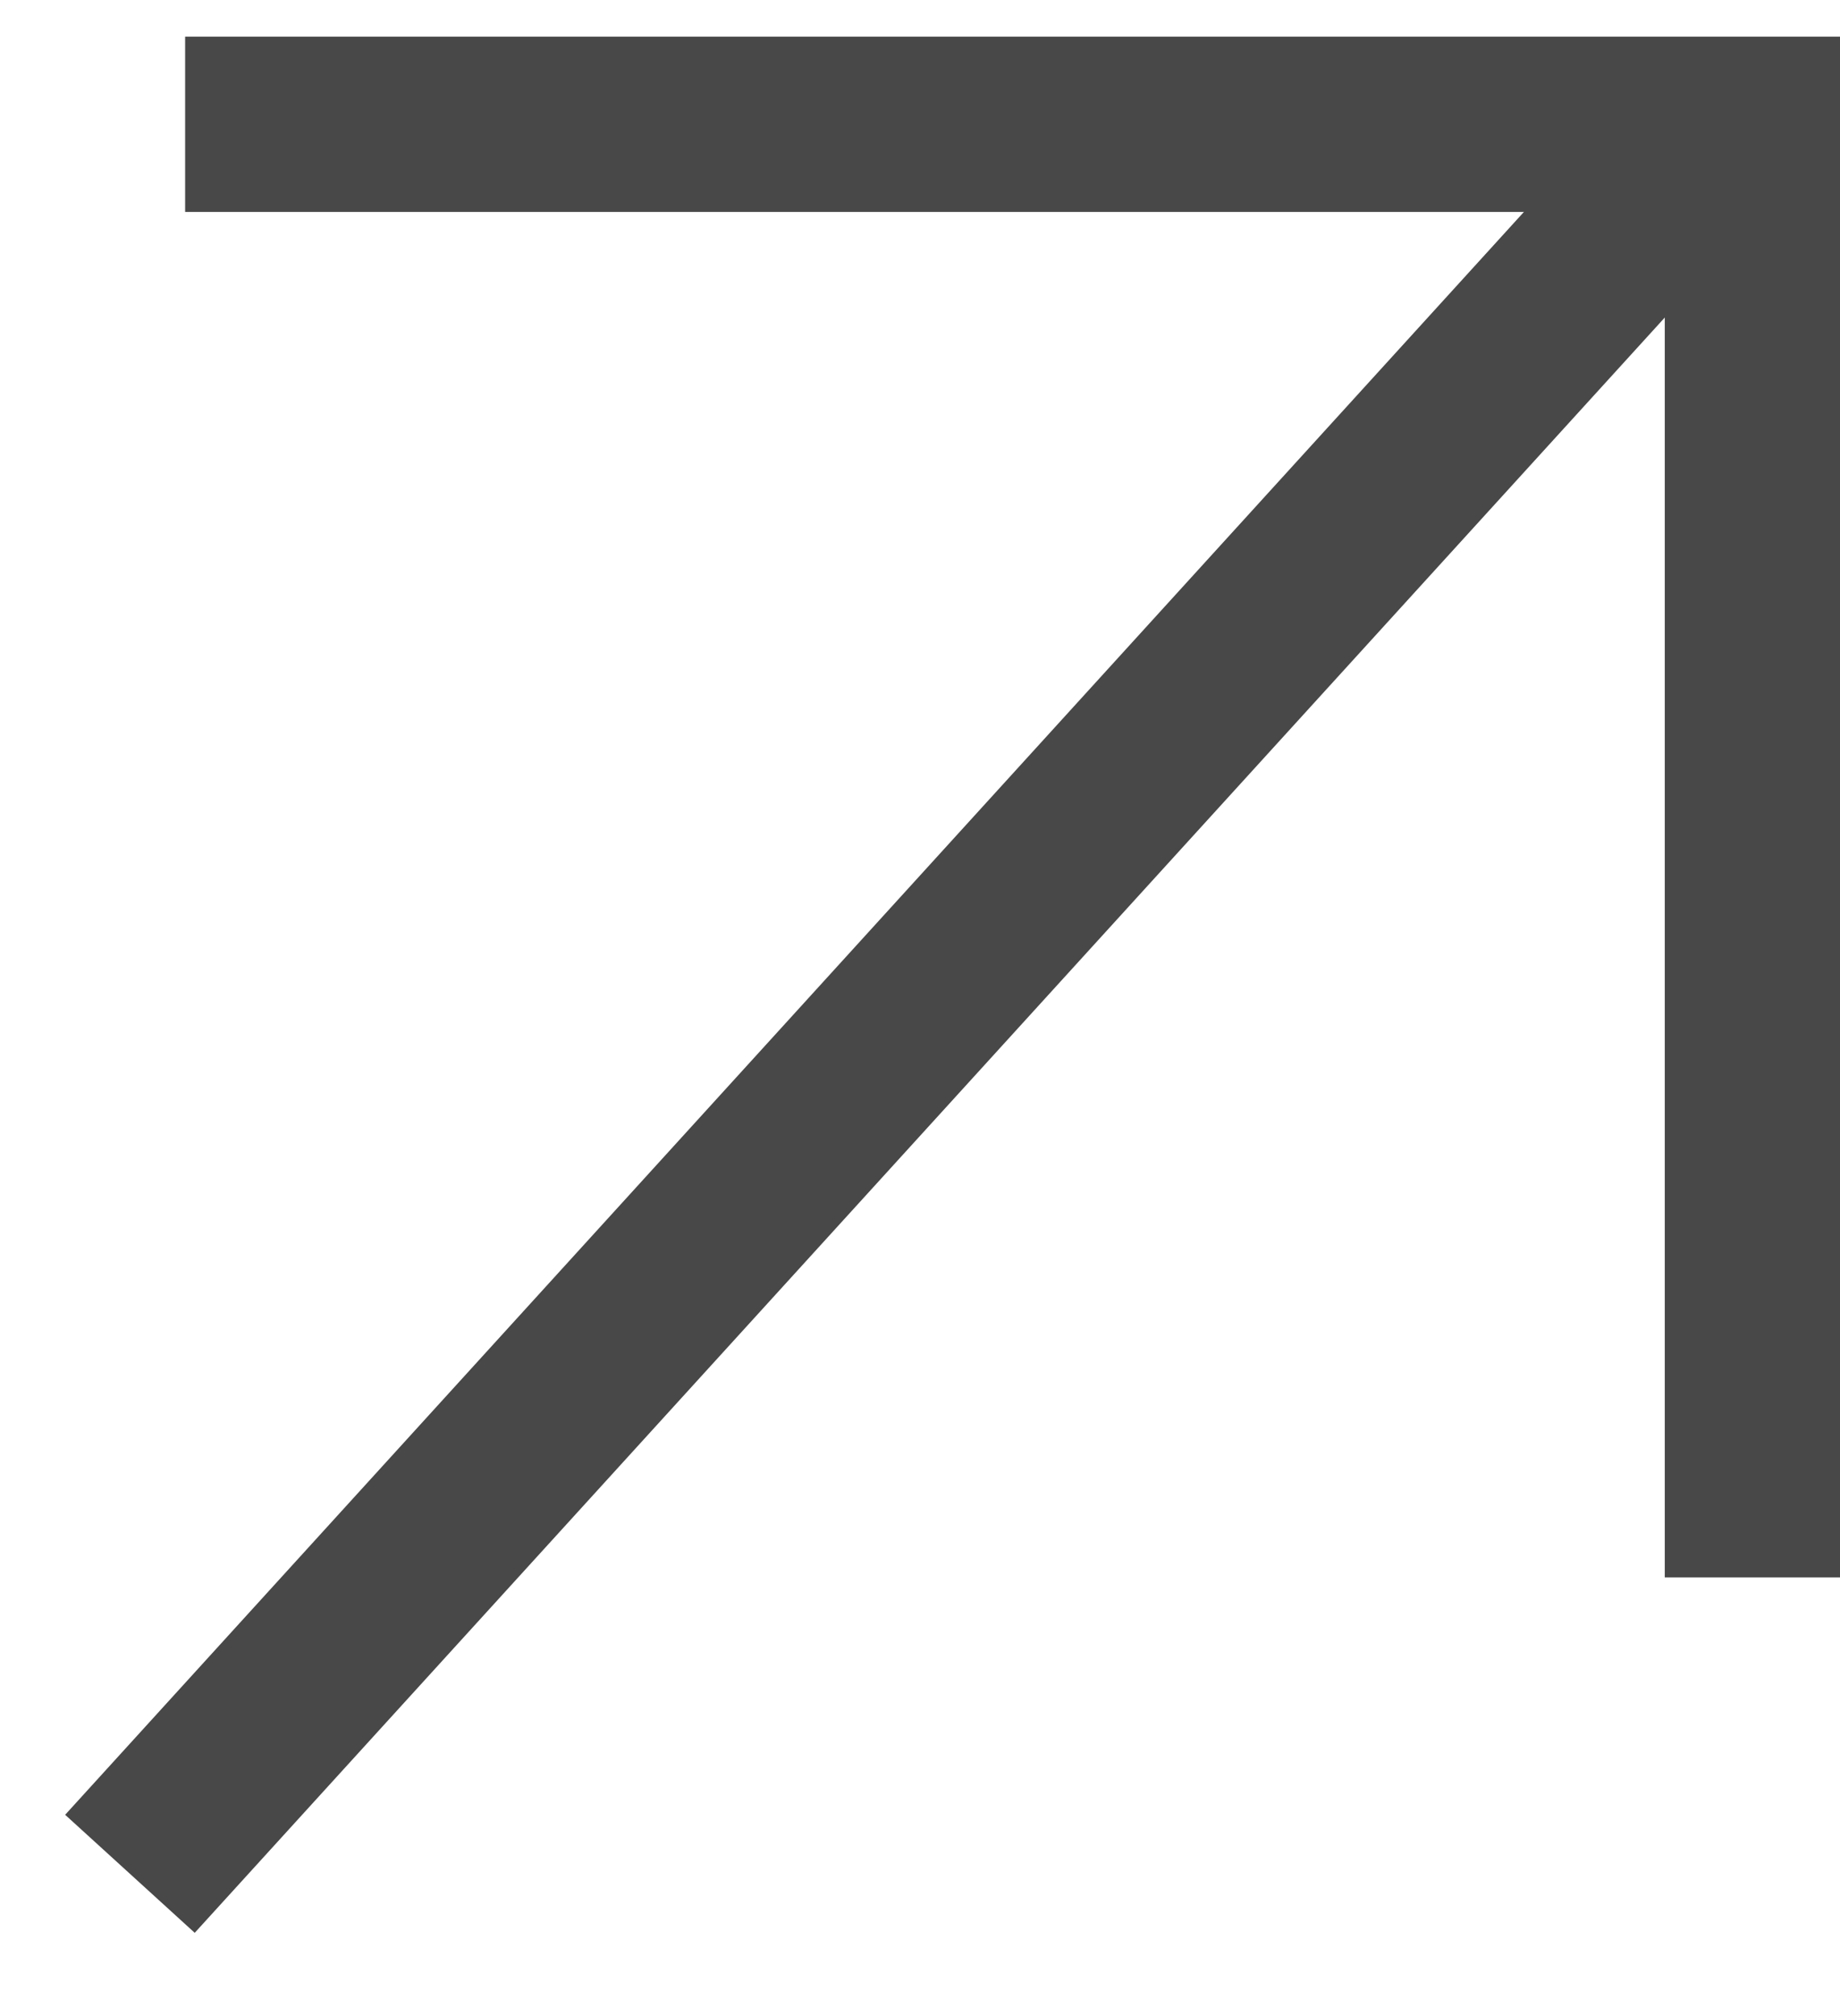
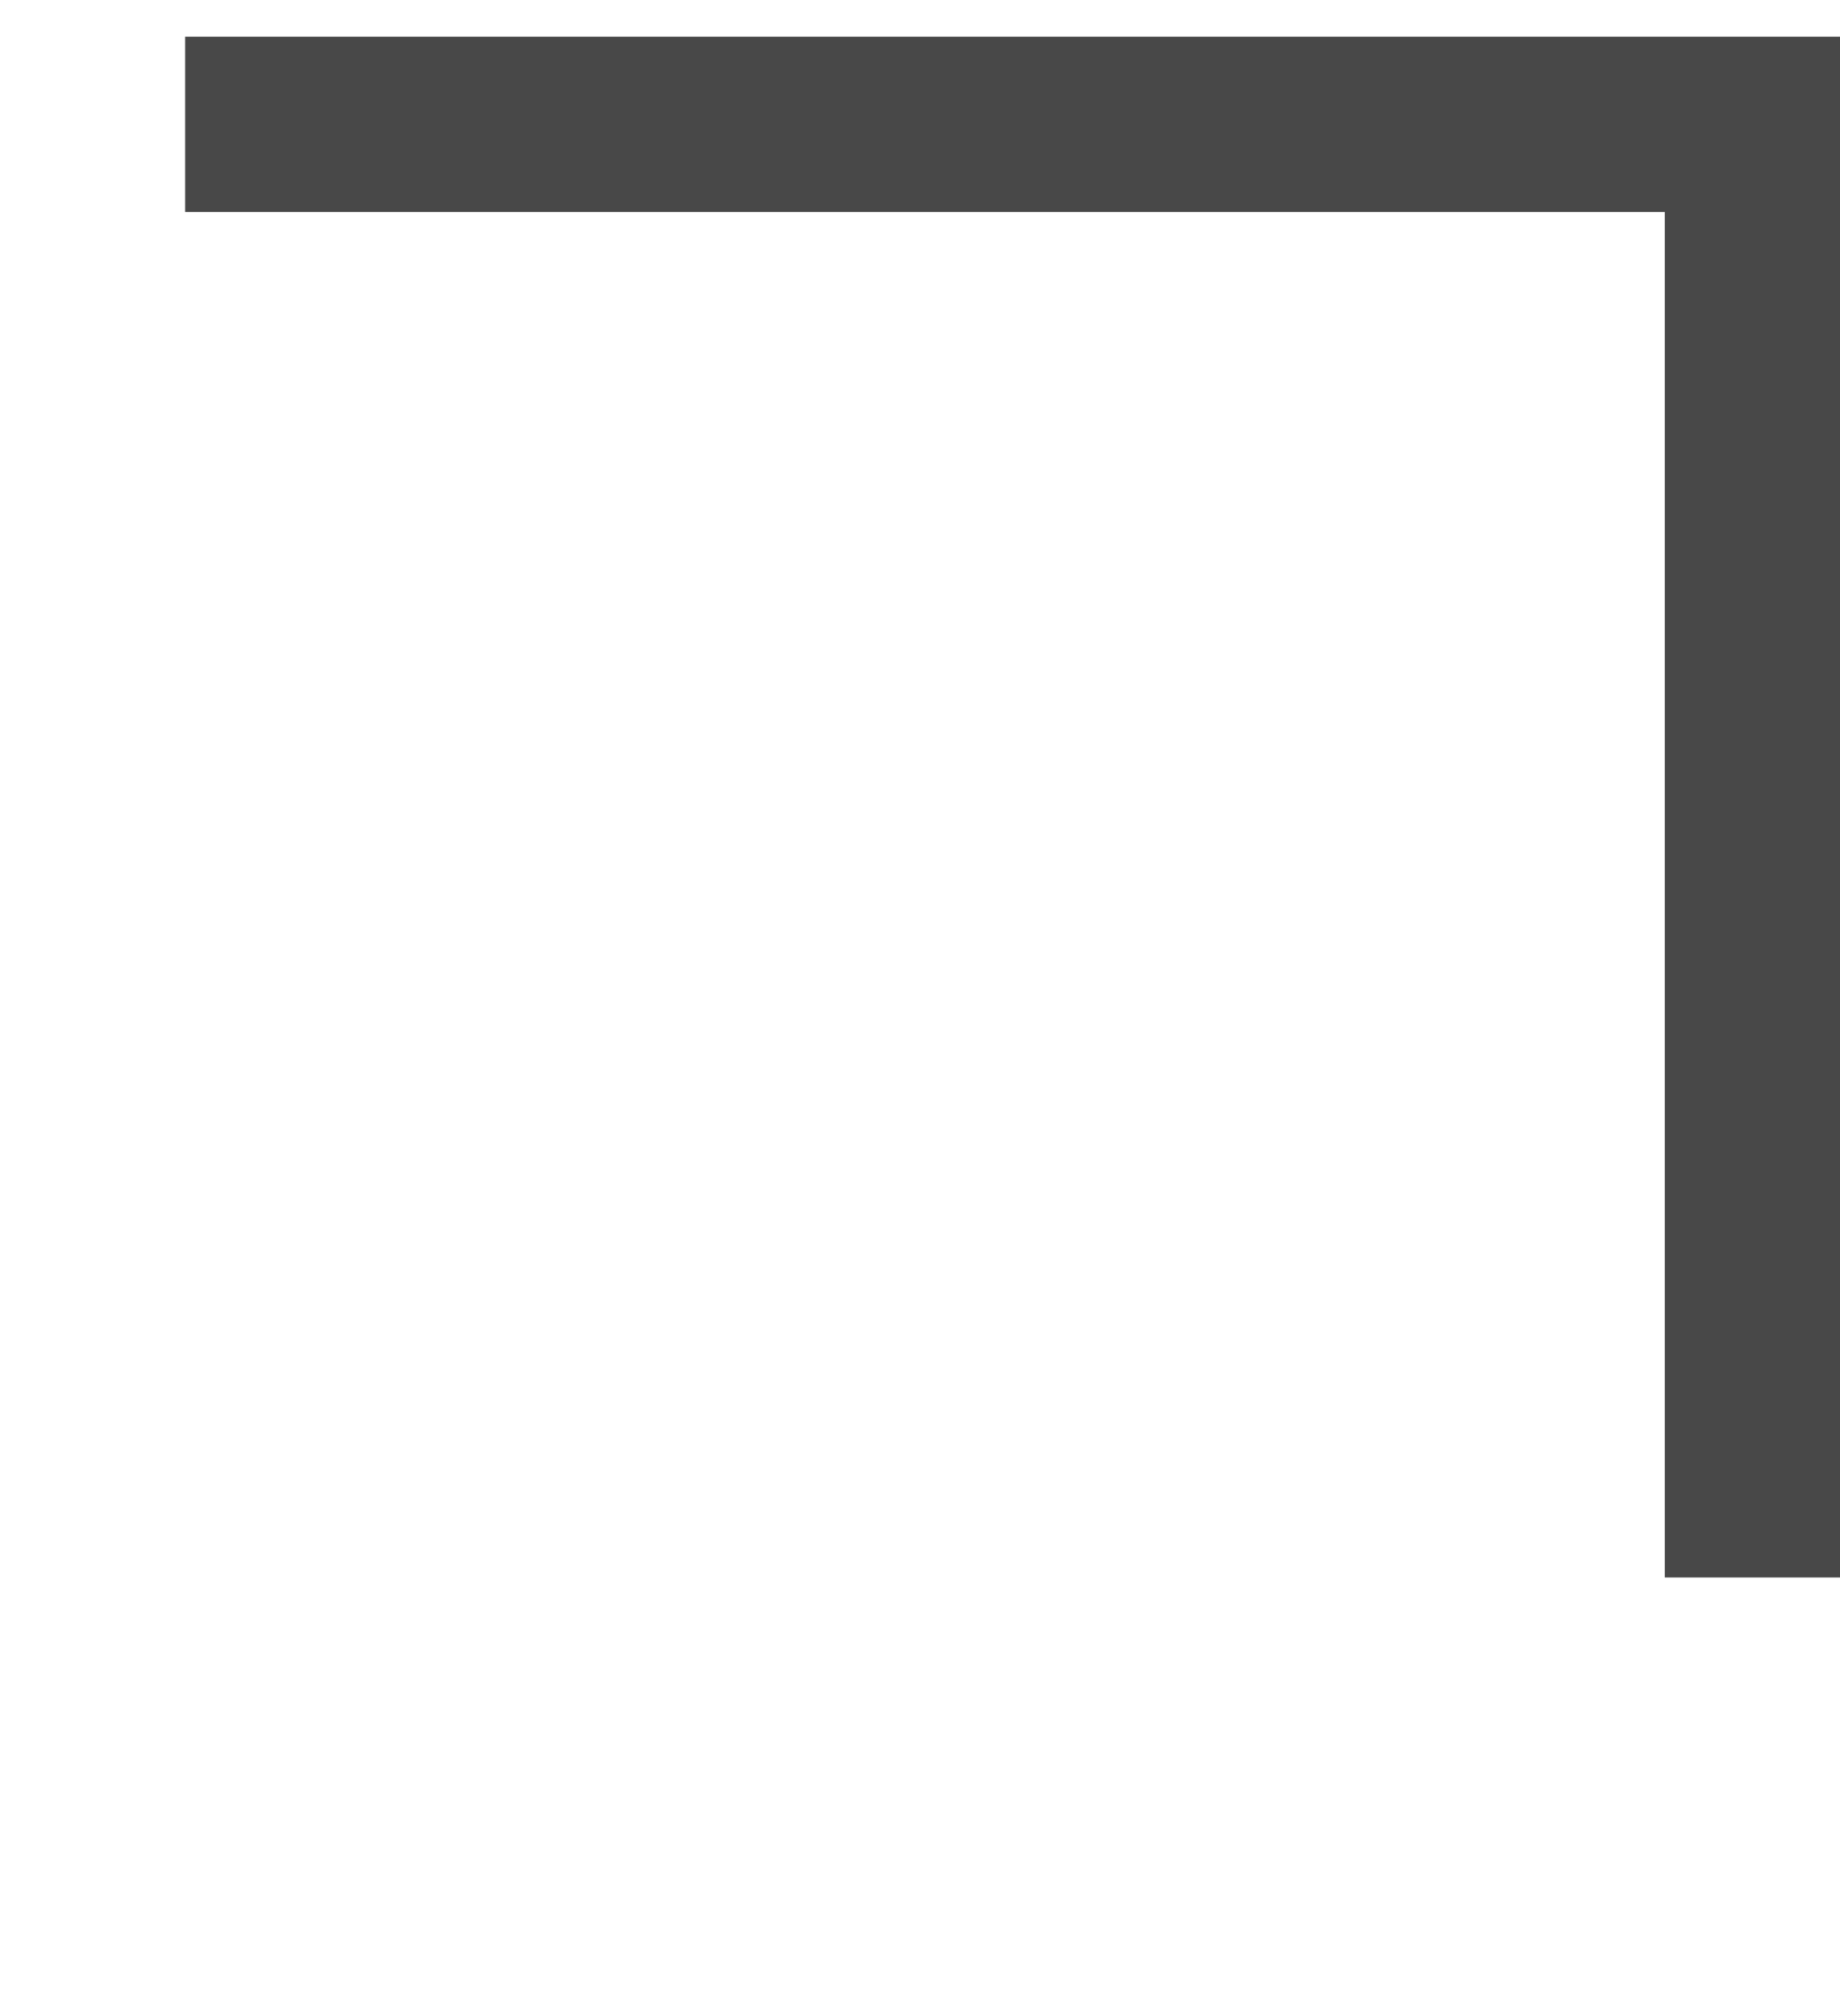
<svg xmlns="http://www.w3.org/2000/svg" width="21" height="23" viewBox="0 0 21 23" fill="none">
-   <path d="M1.483 21.377L19.931 1.115" stroke="#484848" stroke-width="2" />
  <path d="M2.113 1.418H20V17.996" stroke="#484848" stroke-width="2" />
</svg>